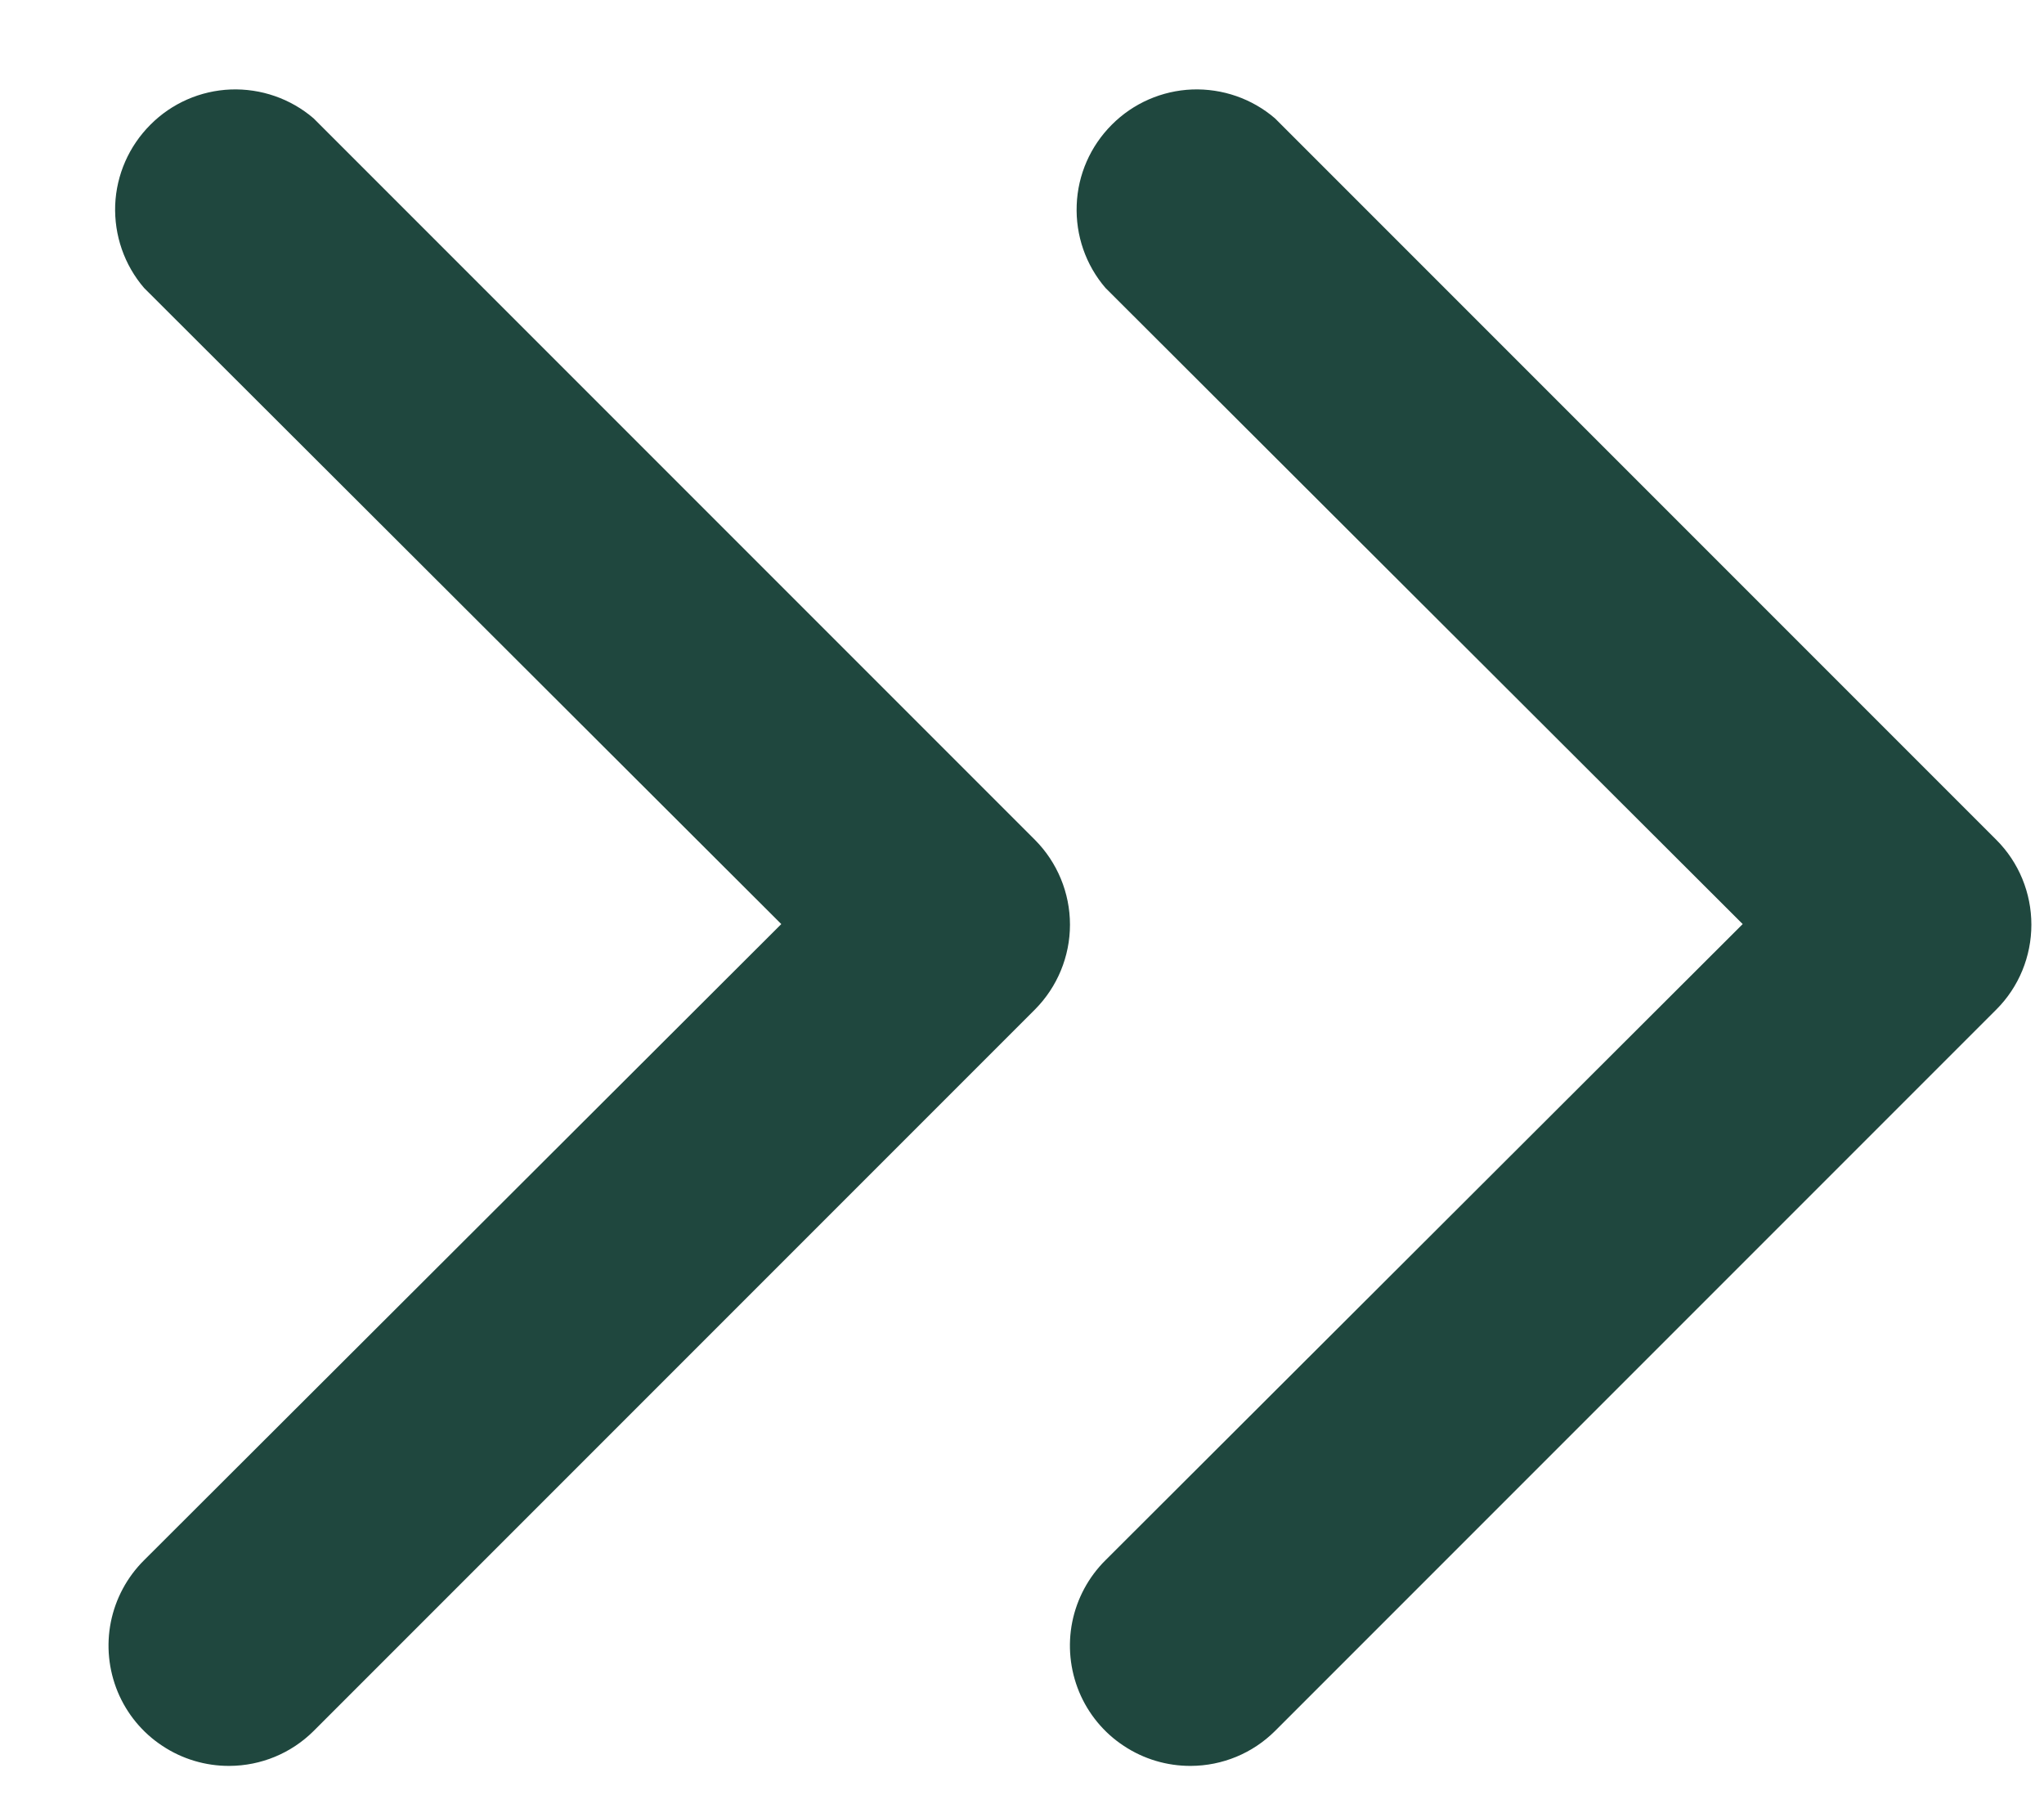
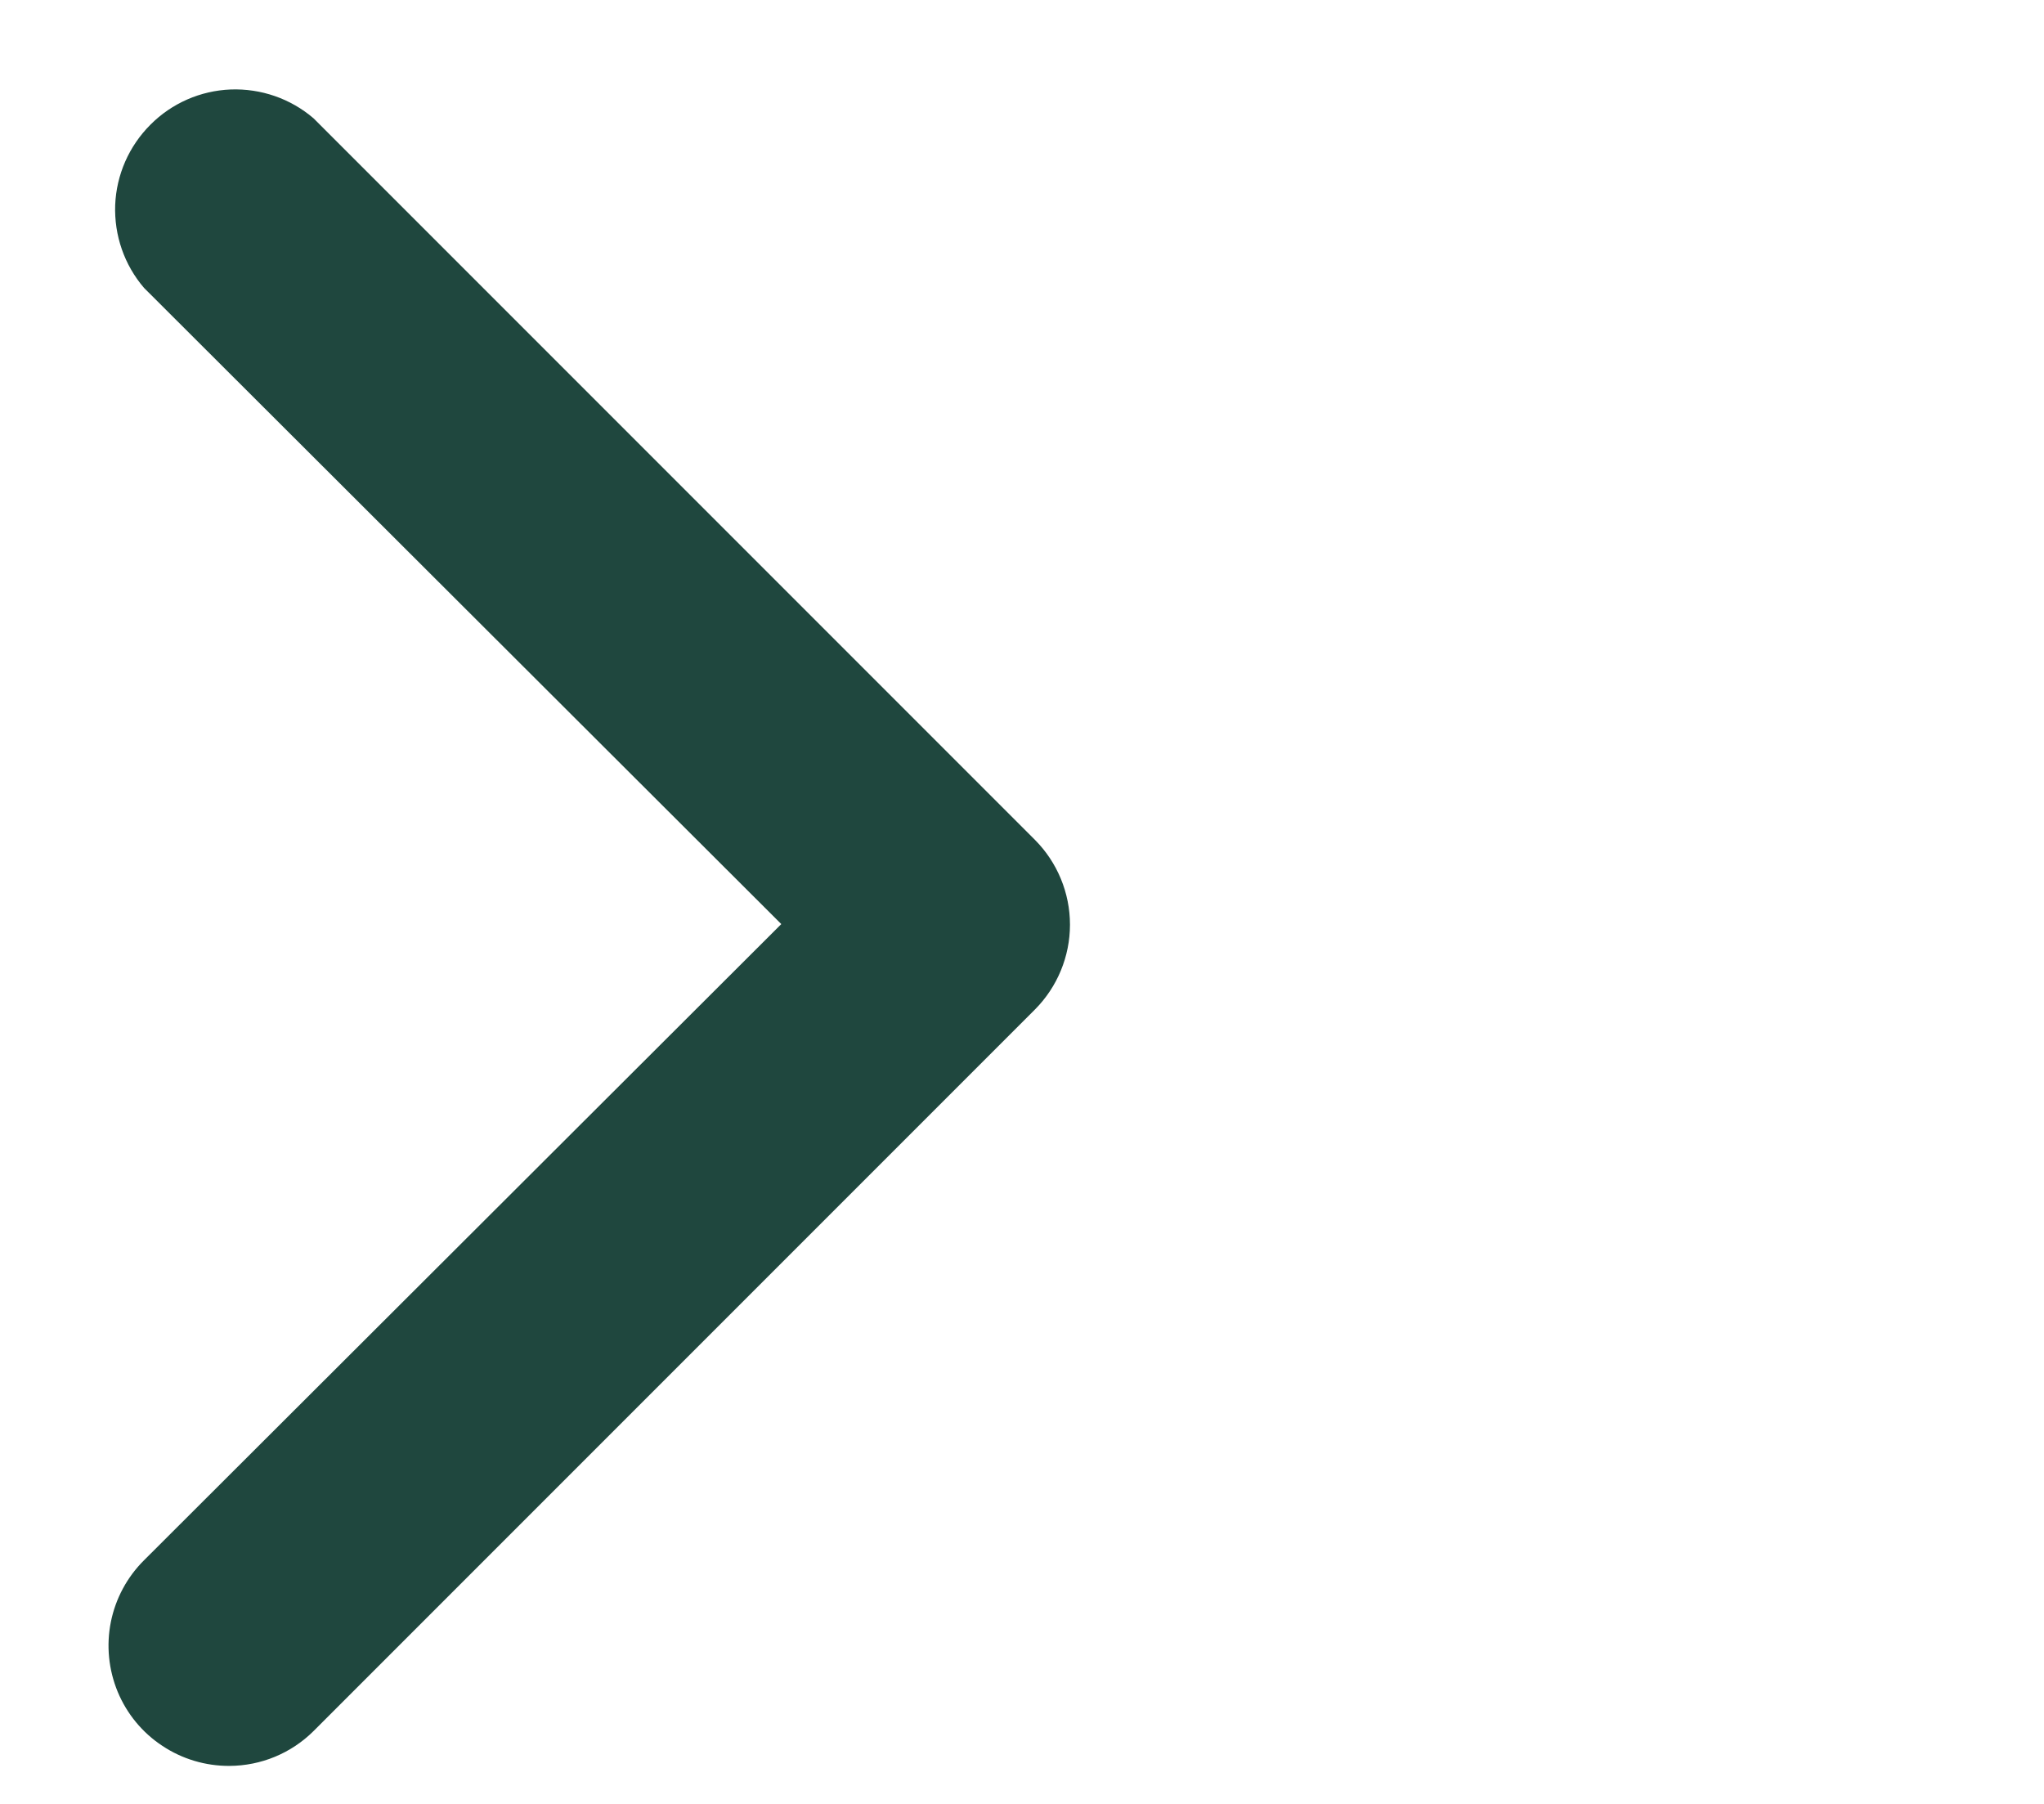
<svg xmlns="http://www.w3.org/2000/svg" width="17" height="15" viewBox="0 0 17 15" fill="none">
-   <path d="M9.904 14.684C9.706 14.685 9.511 14.627 9.346 14.517C9.18 14.408 9.051 14.251 8.975 14.068C8.899 13.884 8.879 13.682 8.918 13.487C8.957 13.293 9.053 13.114 9.194 12.974L14.494 7.684L9.194 2.394C9.03 2.203 8.945 1.957 8.955 1.705C8.964 1.453 9.069 1.215 9.247 1.037C9.425 0.858 9.664 0.754 9.915 0.744C10.167 0.735 10.413 0.82 10.604 0.984L16.604 6.984C16.791 7.171 16.895 7.425 16.895 7.689C16.895 7.953 16.791 8.207 16.604 8.394L10.604 14.394C10.418 14.579 10.167 14.683 9.904 14.684Z" fill="#1F473E" />
  <path d="M1.908 14.684C1.71 14.685 1.515 14.627 1.35 14.517C1.184 14.408 1.055 14.251 0.979 14.068C0.903 13.884 0.883 13.682 0.922 13.487C0.961 13.293 1.057 13.114 1.198 12.974L6.498 7.684L1.198 2.394C1.034 2.203 0.949 1.957 0.958 1.705C0.968 1.453 1.073 1.215 1.251 1.037C1.429 0.858 1.667 0.754 1.919 0.744C2.171 0.735 2.417 0.82 2.608 0.984L8.608 6.984C8.794 7.171 8.899 7.425 8.899 7.689C8.899 7.953 8.794 8.207 8.608 8.394L2.608 14.394C2.422 14.579 2.171 14.683 1.908 14.684Z" fill="#1F473E" />
</svg>